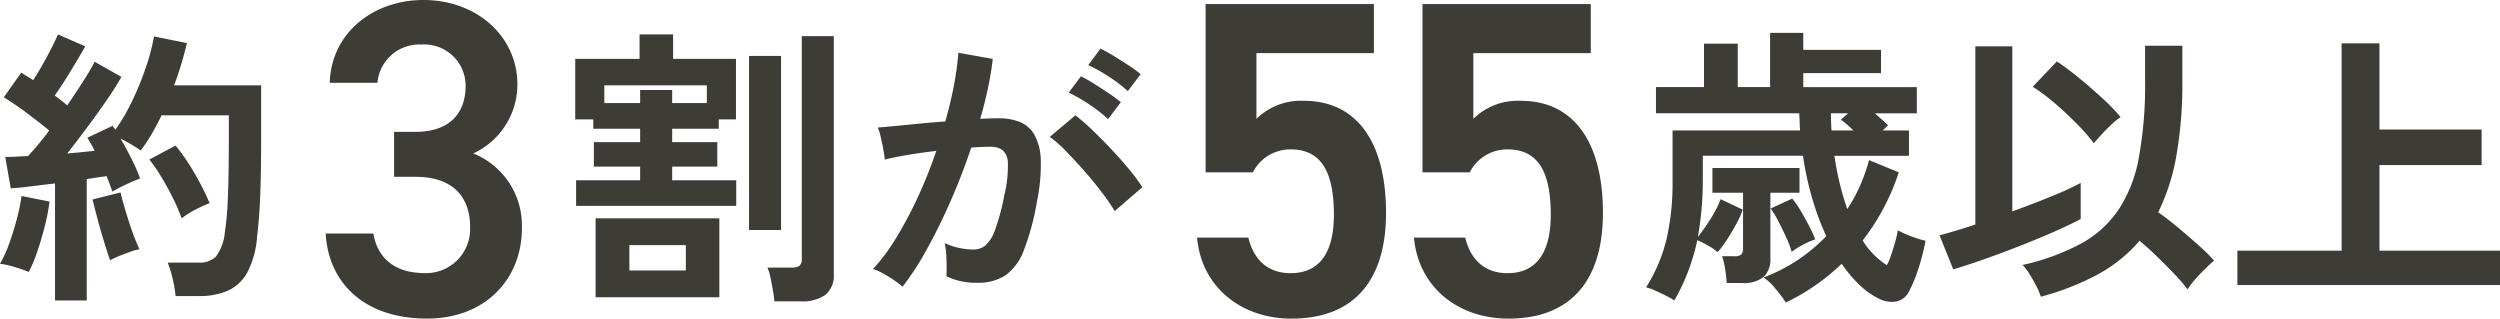
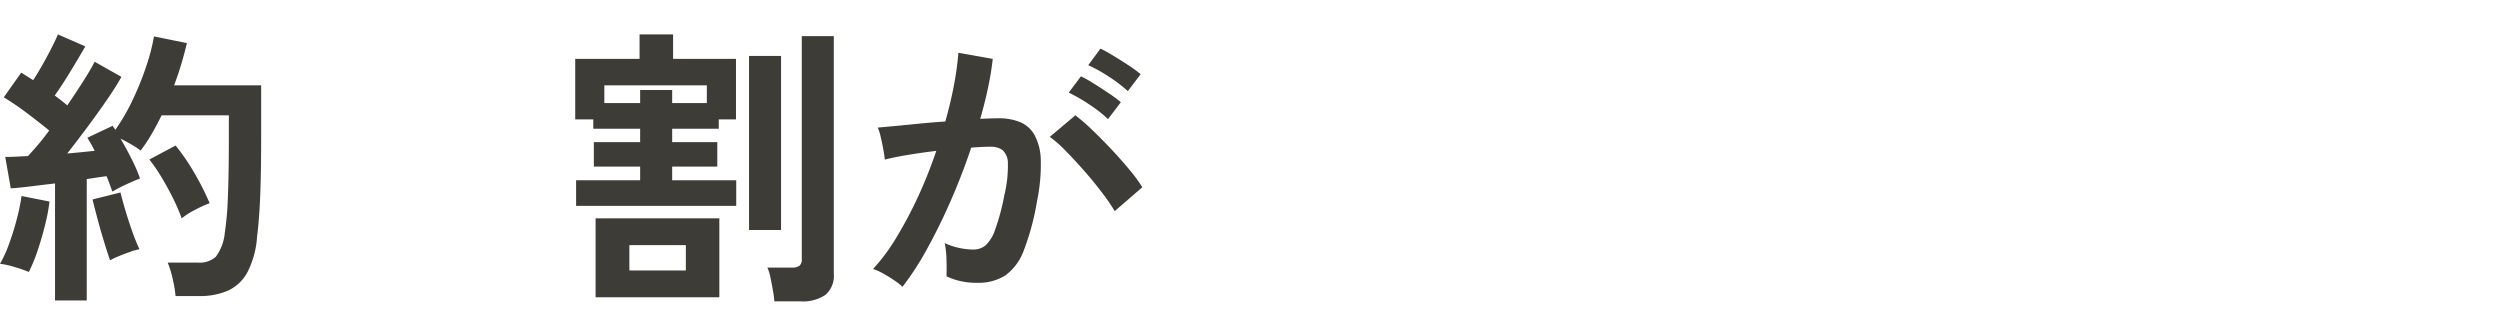
<svg xmlns="http://www.w3.org/2000/svg" width="283.36" height="36.108" viewBox="0 0 283.36 36.108">
  <g transform="translate(-51.023 -4072.351)">
-     <path d="M9.69-15.606h2.448c4.08,0,6.171,2.142,6.171,5.712a5,5,0,0,1-5.151,5.2c-3.621,0-5.406-1.938-5.814-4.488H1.938C2.244-3.621,6.273.459,13.413.459c6.783,0,10.761-4.641,10.761-10.2a8.8,8.8,0,0,0-5.508-8.517,8.609,8.609,0,0,0,5-7.854c0-5.3-4.488-9.537-10.659-9.537-5.661,0-10.455,3.723-10.608,9.384H7.8a4.767,4.767,0,0,1,5-4.335,4.687,4.687,0,0,1,5,4.641c0,3.315-1.989,5.253-5.661,5.253H9.69Z" transform="translate(86 4108)" fill="#3e3c37" />
-     <path d="M13.311-18.717c3.468,0,4.9,2.55,4.9,7.4,0,4.641-1.887,6.63-4.9,6.63-2.55,0-4.182-1.479-4.794-4.029H2.7c.51,5.61,5,9.18,10.71,9.18,7.038,0,10.71-4.284,10.71-11.985,0-8.16-3.417-12.7-9.282-12.7a7.2,7.2,0,0,0-5.406,2.04v-7.446H22.746V-35.19H3.672v19.074H9.027A4.758,4.758,0,0,1,13.311-18.717Zm24.582,0c3.468,0,4.9,2.55,4.9,7.4,0,4.641-1.887,6.63-4.9,6.63-2.55,0-4.182-1.479-4.794-4.029H27.285c.51,5.61,5,9.18,10.71,9.18,7.038,0,10.71-4.284,10.71-11.985,0-8.16-3.417-12.7-9.282-12.7a7.2,7.2,0,0,0-5.406,2.04v-7.446H47.328V-35.19H28.254v19.074h5.355A4.758,4.758,0,0,1,37.893-18.717Z" transform="translate(184 4108)" fill="#3e3c37" />
    <path d="M1.32-8.316v-2.9H8.58v-1.551H3.333v-2.772H8.58v-1.518H3.267v-1.056H1.221v-6.864H8.514v-2.772h3.8v2.772h7.128v6.864H17.49v1.056H12.21v1.518h5.115v2.772H12.21v1.551h7.26v2.9ZM3.531,2.046V-6.9H17.556V2.046Zm20.262.462a11.794,11.794,0,0,0-.165-1.237Q23.5.528,23.347-.2A4.707,4.707,0,0,0,23-1.32H25.74a1.523,1.523,0,0,0,.891-.2A.949.949,0,0,0,26.9-2.31V-27.555h3.63V-.627a2.865,2.865,0,0,1-.941,2.393,4.564,4.564,0,0,1-2.854.742ZM20.922-5.577V-25.311h3.63V-5.577ZM7.359-.99h6.4V-3.861h-6.4ZM4.521-19.965H8.58V-21.45h3.63v1.485h3.927v-2.013H4.521ZM38.313.858a6.766,6.766,0,0,0-.924-.726Q36.762-.3,36.1-.66a5.667,5.667,0,0,0-1.122-.5,21.852,21.852,0,0,0,2.673-3.613A46.764,46.764,0,0,0,40.1-9.4a52.211,52.211,0,0,0,2.046-5.148q-1.683.2-3.25.462t-2.59.528q-.033-.429-.165-1.155t-.3-1.435a5.052,5.052,0,0,0-.33-1.04q.759-.066,1.98-.181t2.706-.264q1.485-.148,2.97-.247.594-2.079.973-4.076a33.908,33.908,0,0,0,.511-3.712l3.894.693q-.165,1.518-.528,3.25t-.891,3.548q.66-.033,1.188-.049t.924-.016a6.355,6.355,0,0,1,2.359.412,3.376,3.376,0,0,1,1.667,1.452,6.229,6.229,0,0,1,.726,2.871,20.459,20.459,0,0,1-.429,4.67,28.452,28.452,0,0,1-1.5,5.577,6.069,6.069,0,0,1-2.1,2.838,5.717,5.717,0,0,1-3.2.825A7.8,7.8,0,0,1,43.3-.33q.033-.792,0-1.914a9.877,9.877,0,0,0-.2-1.848,7.994,7.994,0,0,0,3.234.726A2.177,2.177,0,0,0,47.7-3.812a4.234,4.234,0,0,0,1.105-1.782,24.827,24.827,0,0,0,1.056-3.944,13.879,13.879,0,0,0,.4-3.581,1.987,1.987,0,0,0-.627-1.535,2.277,2.277,0,0,0-1.32-.363q-.924,0-2.211.1-1.023,3.069-2.327,6.039T41.069-3.382A31.941,31.941,0,0,1,38.313.858ZM62.37-7.722a23.363,23.363,0,0,0-1.452-2.112q-.924-1.221-2.013-2.458t-2.112-2.277a13.286,13.286,0,0,0-1.782-1.567l2.9-2.442a21.321,21.321,0,0,1,1.848,1.6q1.056,1.006,2.178,2.194t2.079,2.343a18.365,18.365,0,0,1,1.485,2.013Zm1.485-13.6a16.034,16.034,0,0,0-2.194-1.667,16.344,16.344,0,0,0-2.293-1.271l1.386-1.881q.561.264,1.436.792t1.749,1.105a13.574,13.574,0,0,1,1.369,1.007ZM61.611-18.15a15.113,15.113,0,0,0-2.161-1.683,18.616,18.616,0,0,0-2.294-1.32L58.542-23a14.766,14.766,0,0,1,1.436.809q.874.545,1.732,1.122a14.408,14.408,0,0,1,1.353,1.007Z" transform="translate(115 4104)" fill="#3e3c37" />
    <path d="M7.26,2.409V-10.857q-1.419.165-2.739.33T2.244-10.3L1.617-13.86q.528,0,1.188-.033t1.386-.066q.528-.561,1.155-1.3t1.254-1.6q-1.089-.891-2.491-1.947a32.011,32.011,0,0,0-2.656-1.815l1.98-2.8q.3.2.643.412t.709.445q.495-.759,1.039-1.716t1.023-1.9q.479-.941.743-1.567l3.1,1.353Q9.9-25.014,8.976-23.5T7.227-20.823q.4.3.759.577t.66.545q.99-1.452,1.832-2.772t1.271-2.178l3.036,1.716q-.66,1.188-1.7,2.689T10.89-17.193q-1.155,1.551-2.244,2.937.858-.066,1.65-.148t1.452-.149a8.835,8.835,0,0,0-.413-.792q-.214-.363-.412-.693l2.871-1.353a1.191,1.191,0,0,0,.148.231,1.191,1.191,0,0,1,.148.231,22.532,22.532,0,0,0,1.947-3.349,33.57,33.57,0,0,0,1.535-3.778,23.258,23.258,0,0,0,.907-3.465l3.729.759q-.264,1.122-.627,2.343t-.825,2.442h9.867v5.709q0,2.871-.049,4.95t-.149,3.63q-.1,1.551-.264,2.871A10.334,10.334,0,0,1,29.057-.775,4.786,4.786,0,0,1,26.845,1.3a8.026,8.026,0,0,1-3.283.61h-2.64a13.748,13.748,0,0,0-.33-1.963,11.21,11.21,0,0,0-.561-1.832H23.5a2.689,2.689,0,0,0,1.98-.66A5.322,5.322,0,0,0,26.5-5.247a34.271,34.271,0,0,0,.347-3.943q.115-2.591.115-7.078v-2.31H19.338q-.528,1.089-1.122,2.112a17.459,17.459,0,0,1-1.254,1.881,9.8,9.8,0,0,0-1.056-.693q-.627-.363-1.221-.66.66,1.122,1.271,2.343a18.327,18.327,0,0,1,.941,2.178q-.627.231-1.584.676a16,16,0,0,0-1.551.809q-.132-.363-.3-.825t-.363-.924q-.5.066-1.056.149t-1.188.181V2.409ZM4.29-.825a16.514,16.514,0,0,0-1.617-.561,9.133,9.133,0,0,0-1.65-.363A13.654,13.654,0,0,0,2.046-3.993q.495-1.353.875-2.8a23.124,23.124,0,0,0,.544-2.64l3.168.627a20.776,20.776,0,0,1-.512,2.706q-.38,1.518-.858,2.921A17.5,17.5,0,0,1,4.29-.825ZM21.615-6.9a21.2,21.2,0,0,0-.973-2.26q-.61-1.237-1.32-2.409a18.827,18.827,0,0,0-1.369-2l2.97-1.584a23.5,23.5,0,0,1,2.145,3.135,29.023,29.023,0,0,1,1.716,3.4,13.748,13.748,0,0,0-1.666.759A8.941,8.941,0,0,0,21.615-6.9ZM13.5-2.145Q13.2-3,12.8-4.306t-.743-2.607q-.347-1.3-.545-2.128l3.168-.792q.2.825.561,2.046t.792,2.426A21.043,21.043,0,0,0,16.83-3.4a6.02,6.02,0,0,0-1.073.3q-.643.231-1.254.479A7.989,7.989,0,0,0,13.5-2.145Z" transform="translate(50 4104)" fill="#3e3c37" />
-     <path d="M16.434,2.64a13.409,13.409,0,0,0-1.188-1.584A6.627,6.627,0,0,0,13.926-.2a19.354,19.354,0,0,0,3.861-1.98,19.183,19.183,0,0,0,3.234-2.706,30.215,30.215,0,0,1-1.6-4.29,34.922,34.922,0,0,1-1.04-4.818H7.029v2.706Q7.029-9.5,6.88-7.9T6.468-4.785a22.369,22.369,0,0,0,1.5-2.161A11.662,11.662,0,0,0,9.042-9.075L11.55-7.887a10.675,10.675,0,0,1-.726,1.617q-.5.924-1.056,1.782A12.517,12.517,0,0,1,8.712-3.069a6.279,6.279,0,0,0-1.089-.743A10.4,10.4,0,0,0,6.4-4.422,23.883,23.883,0,0,1,5.362-.891,23.725,23.725,0,0,1,3.8,2.409a7.925,7.925,0,0,0-.957-.544q-.627-.313-1.254-.594A4.677,4.677,0,0,0,.594.924,18.281,18.281,0,0,0,2.921-4.571a28.553,28.553,0,0,0,.676-6.55v-5.742H18.051q-.033-.462-.05-.957t-.049-.99H1.716v-2.97H7.161V-26.7h3.828v4.917h3.663v-6.138h3.762V-26h8.811v2.64H18.414v1.584h12.87v2.97H26.532q.363.33.742.66t.742.693l-.594.594h2.97v2.871H21.945A32.4,32.4,0,0,0,23.4-7.953a17.258,17.258,0,0,0,1.469-2.689A20.967,20.967,0,0,0,25.872-13.5l3.366,1.386a25.783,25.783,0,0,1-1.716,4.043,25.579,25.579,0,0,1-2.376,3.679,8.8,8.8,0,0,0,2.739,2.8,6,6,0,0,0,.445-1.039q.247-.71.479-1.518a13,13,0,0,0,.33-1.4,10.028,10.028,0,0,0,1.535.693,11.709,11.709,0,0,0,1.6.495,24.9,24.9,0,0,1-.907,3.448,14.67,14.67,0,0,1-1.039,2.425,2.035,2.035,0,0,1-1.37,1.006,3.058,3.058,0,0,1-1.9-.28A8.615,8.615,0,0,1,24.8.66,15.421,15.421,0,0,1,22.77-1.749,25.824,25.824,0,0,1,19.849.644,23.985,23.985,0,0,1,16.434,2.64ZM9.735.429a14.905,14.905,0,0,0-.181-1.584,7.848,7.848,0,0,0-.346-1.452h1.419a1.084,1.084,0,0,0,.759-.2.966.966,0,0,0,.2-.693V-9.8H8.118v-2.805h9.867V-9.8h-3.3v7.425a2.722,2.722,0,0,1-.759,2.112,3.617,3.617,0,0,1-2.475.693ZM17.094-3.1A9.635,9.635,0,0,0,16.5-4.7q-.429-.941-.908-1.865a10.63,10.63,0,0,0-.874-1.452L17.16-9.141A9.646,9.646,0,0,1,18.1-7.788q.511.858.973,1.749a13.726,13.726,0,0,1,.693,1.518,8.478,8.478,0,0,0-1.32.578A9.318,9.318,0,0,0,17.094-3.1Zm4.521-13.761H24.09q-.363-.363-.726-.677a8.719,8.719,0,0,0-.693-.545l.825-.726H21.549q0,.495.017.99T21.615-16.863ZM45.342,1.98a7.818,7.818,0,0,0-.512-1.2Q44.484.1,44.071-.561a5.978,5.978,0,0,0-.808-1.056A25.927,25.927,0,0,0,49.847-4.01,12.293,12.293,0,0,0,54.12-7.838a15.87,15.87,0,0,0,2.327-5.94,45.735,45.735,0,0,0,.709-8.728v-3.96H61.38v3.96a47.35,47.35,0,0,1-.677,8.514,23.658,23.658,0,0,1-2.062,6.4q1.089.759,2.31,1.782t2.31,2a19.349,19.349,0,0,1,1.716,1.7q-.4.33-1.007.924T62.815.033a8.226,8.226,0,0,0-.841,1.122A19.011,19.011,0,0,0,60.489-.577q-.924-.974-1.963-1.98t-2-1.8A16.776,16.776,0,0,1,51.76-.528,29.8,29.8,0,0,1,45.342,1.98Zm-9.933-3.1L33.858-4.983q.66-.165,1.716-.479T37.917-6.2V-26.4h4.191V-7.689q2.376-.858,4.5-1.732a31.844,31.844,0,0,0,3.25-1.5v4.092q-1.221.66-3.069,1.469t-3.91,1.617q-2.062.809-4.026,1.5T35.409-1.122ZM51.348-15.411a21.6,21.6,0,0,0-1.964-2.244Q48.18-18.876,46.86-20a20.4,20.4,0,0,0-2.442-1.815l2.739-2.871A30.321,30.321,0,0,1,49.682-22.8q1.369,1.122,2.64,2.293a22.469,22.469,0,0,1,2.063,2.129,7.679,7.679,0,0,0-1.073.874q-.611.578-1.139,1.155T51.348-15.411ZM67.617.66V-3.234H79.431v-23.5h4.29v9.768H95.3v4.026H83.721v9.7H97.383V.66Z" transform="translate(237 4104)" fill="#3e3c37" />
  </g>
</svg>